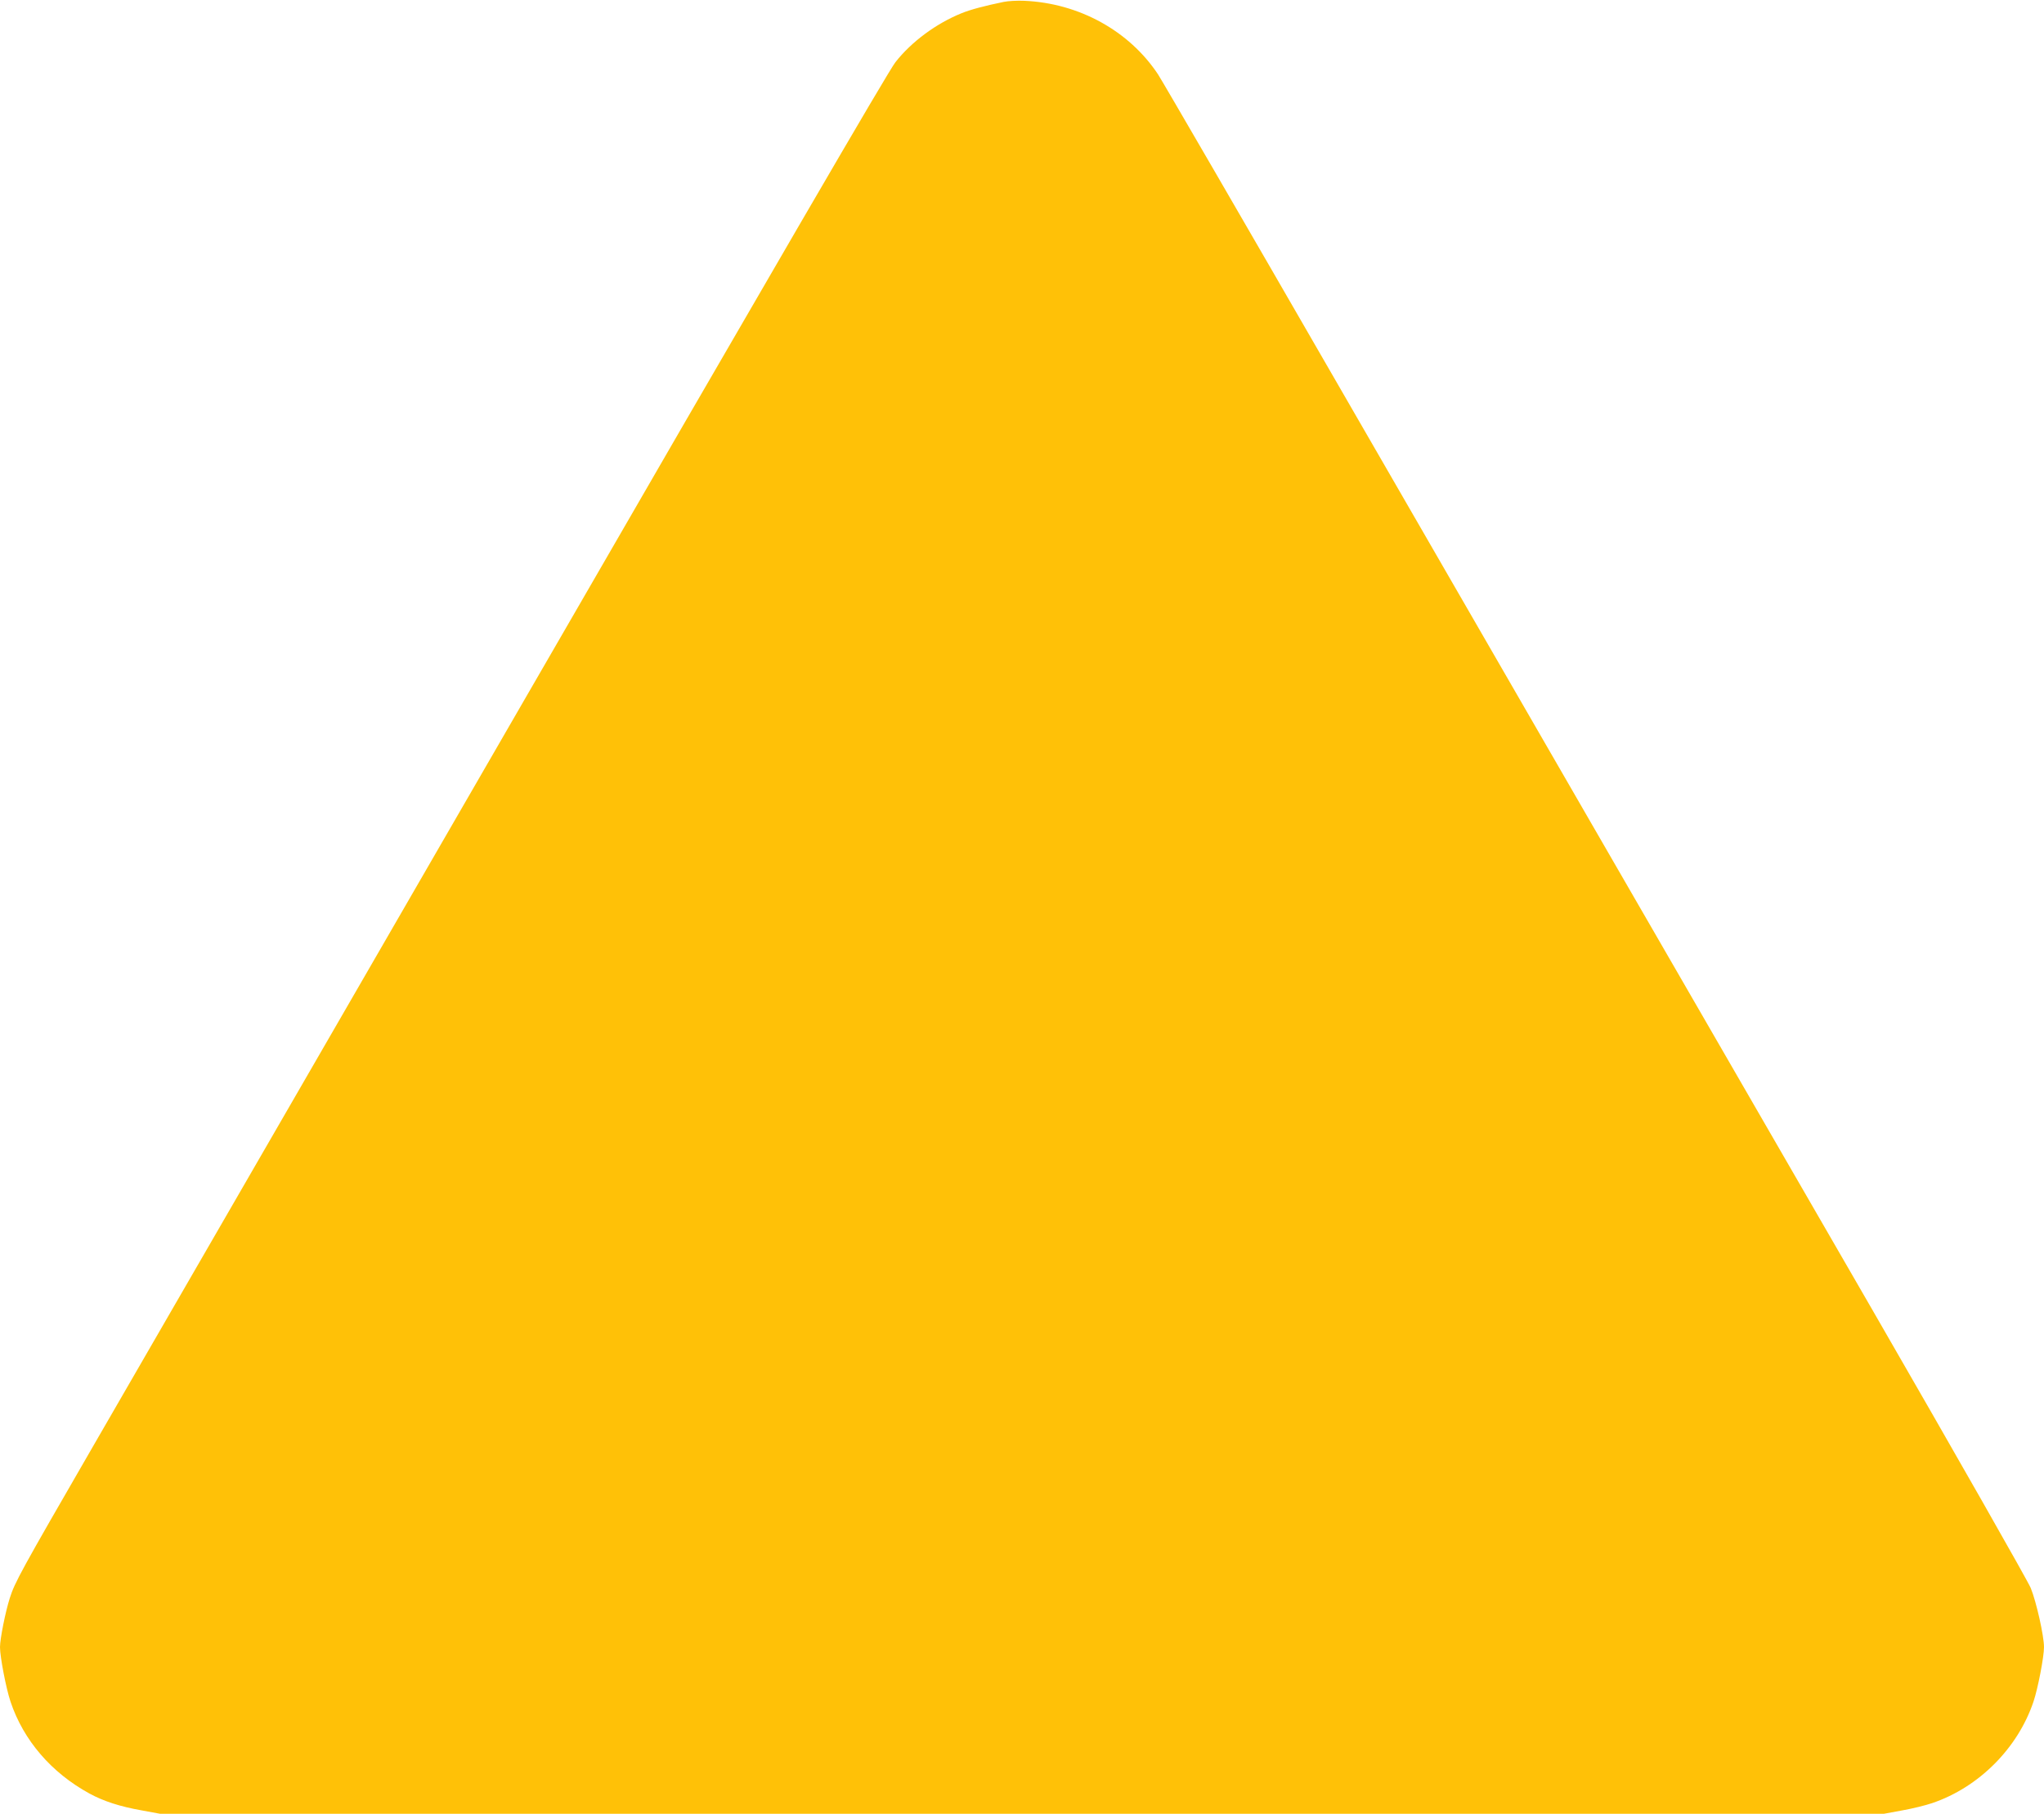
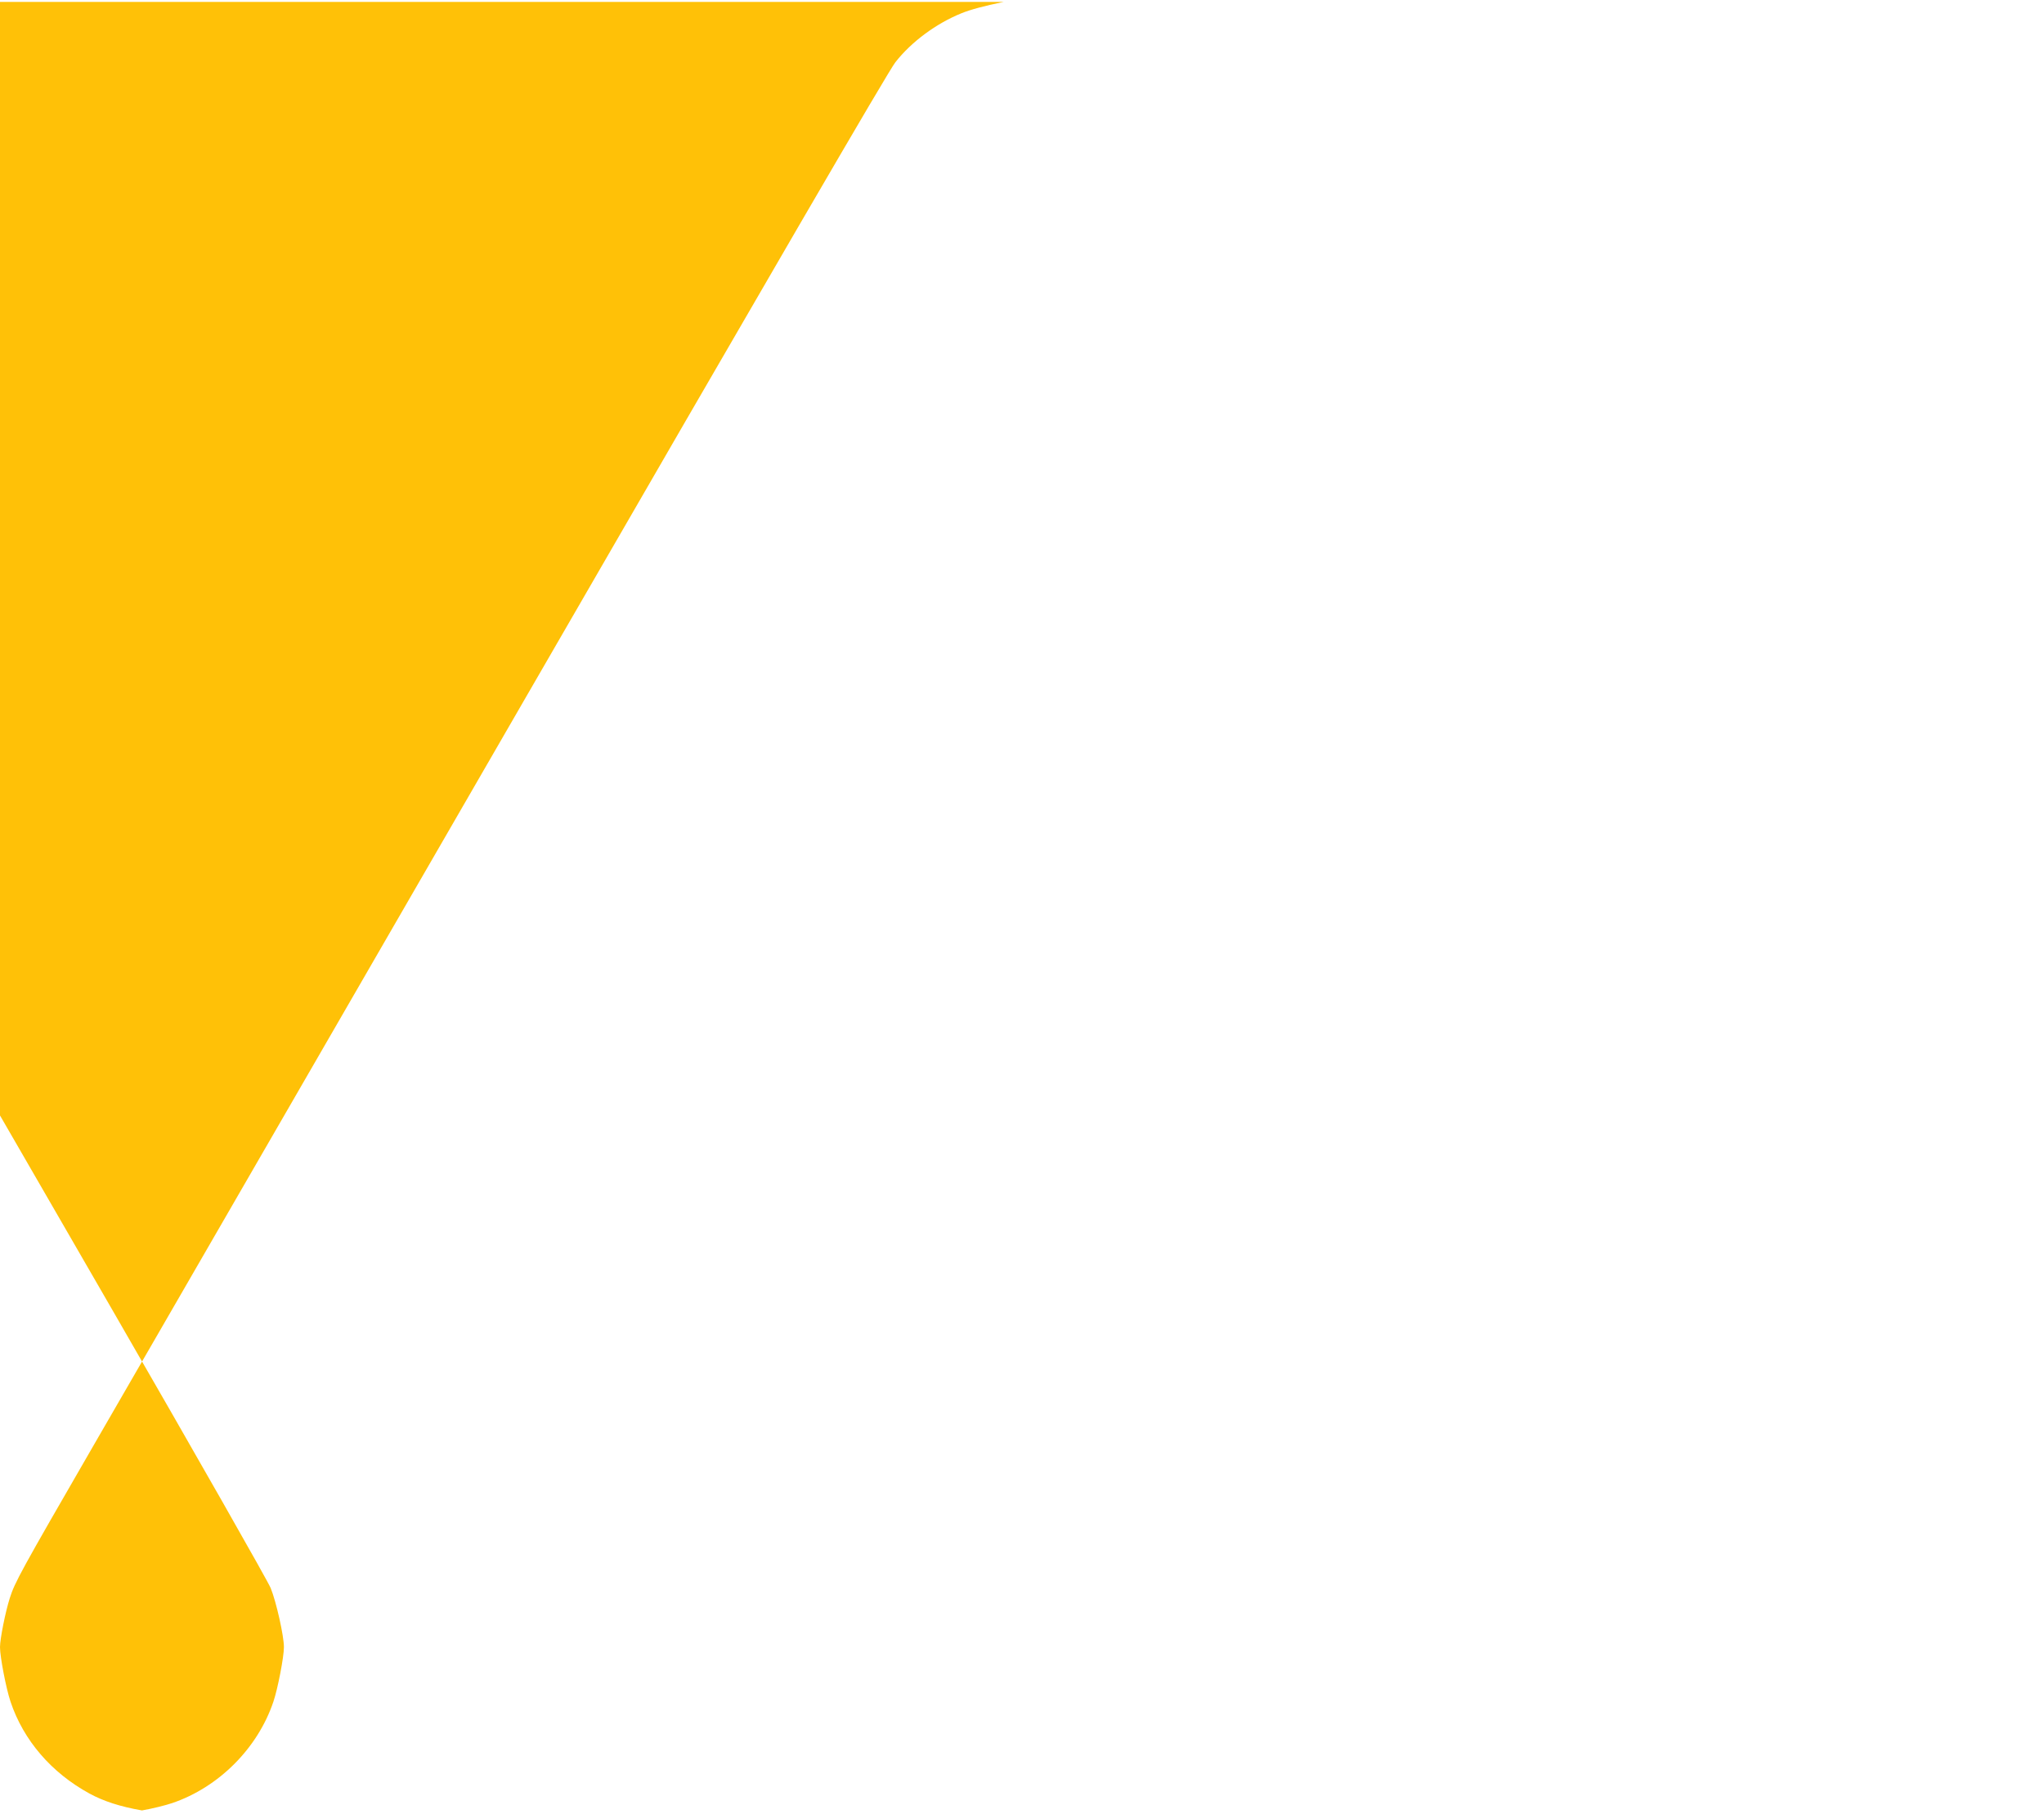
<svg xmlns="http://www.w3.org/2000/svg" version="1.0" width="1280pt" height="1136pt" viewBox="0 0 1280 1136" preserveAspectRatio="xMidYMid meet">
  <g transform="translate(0,1136) scale(0.1,-0.1)" fill="#ffc107" stroke="none">
-     <path d="M6285 11348 c-117 -24 -208 -48 -264 -71 -158 -64 -313 -178 -414 -307 -43 -54 -771 -1306 -2337 -4017 -1251 -2166 -2463 -4264 -2694 -4663 -447 -774 -483 -839 -515 -940 -27 -85 -61 -254 -61 -306 0 -61 38 -259 66 -342 81 -242 256 -445 494 -575 88 -48 192 -82 329 -106 l114 -21 5397 0 5397 0 114 21 c63 11 148 32 189 46 292 99 536 344 634 635 28 83 66 281 66 342 0 70 -48 284 -83 370 -18 44 -463 826 -991 1741 -1414 2447 -2170 3757 -3361 5820 -587 1018 -1088 1881 -1113 1919 -180 272 -494 446 -837 461 -44 2 -102 -1 -130 -7z" />
+     <path d="M6285 11348 c-117 -24 -208 -48 -264 -71 -158 -64 -313 -178 -414 -307 -43 -54 -771 -1306 -2337 -4017 -1251 -2166 -2463 -4264 -2694 -4663 -447 -774 -483 -839 -515 -940 -27 -85 -61 -254 -61 -306 0 -61 38 -259 66 -342 81 -242 256 -445 494 -575 88 -48 192 -82 329 -106 c63 11 148 32 189 46 292 99 536 344 634 635 28 83 66 281 66 342 0 70 -48 284 -83 370 -18 44 -463 826 -991 1741 -1414 2447 -2170 3757 -3361 5820 -587 1018 -1088 1881 -1113 1919 -180 272 -494 446 -837 461 -44 2 -102 -1 -130 -7z" />
  </g>
</svg>